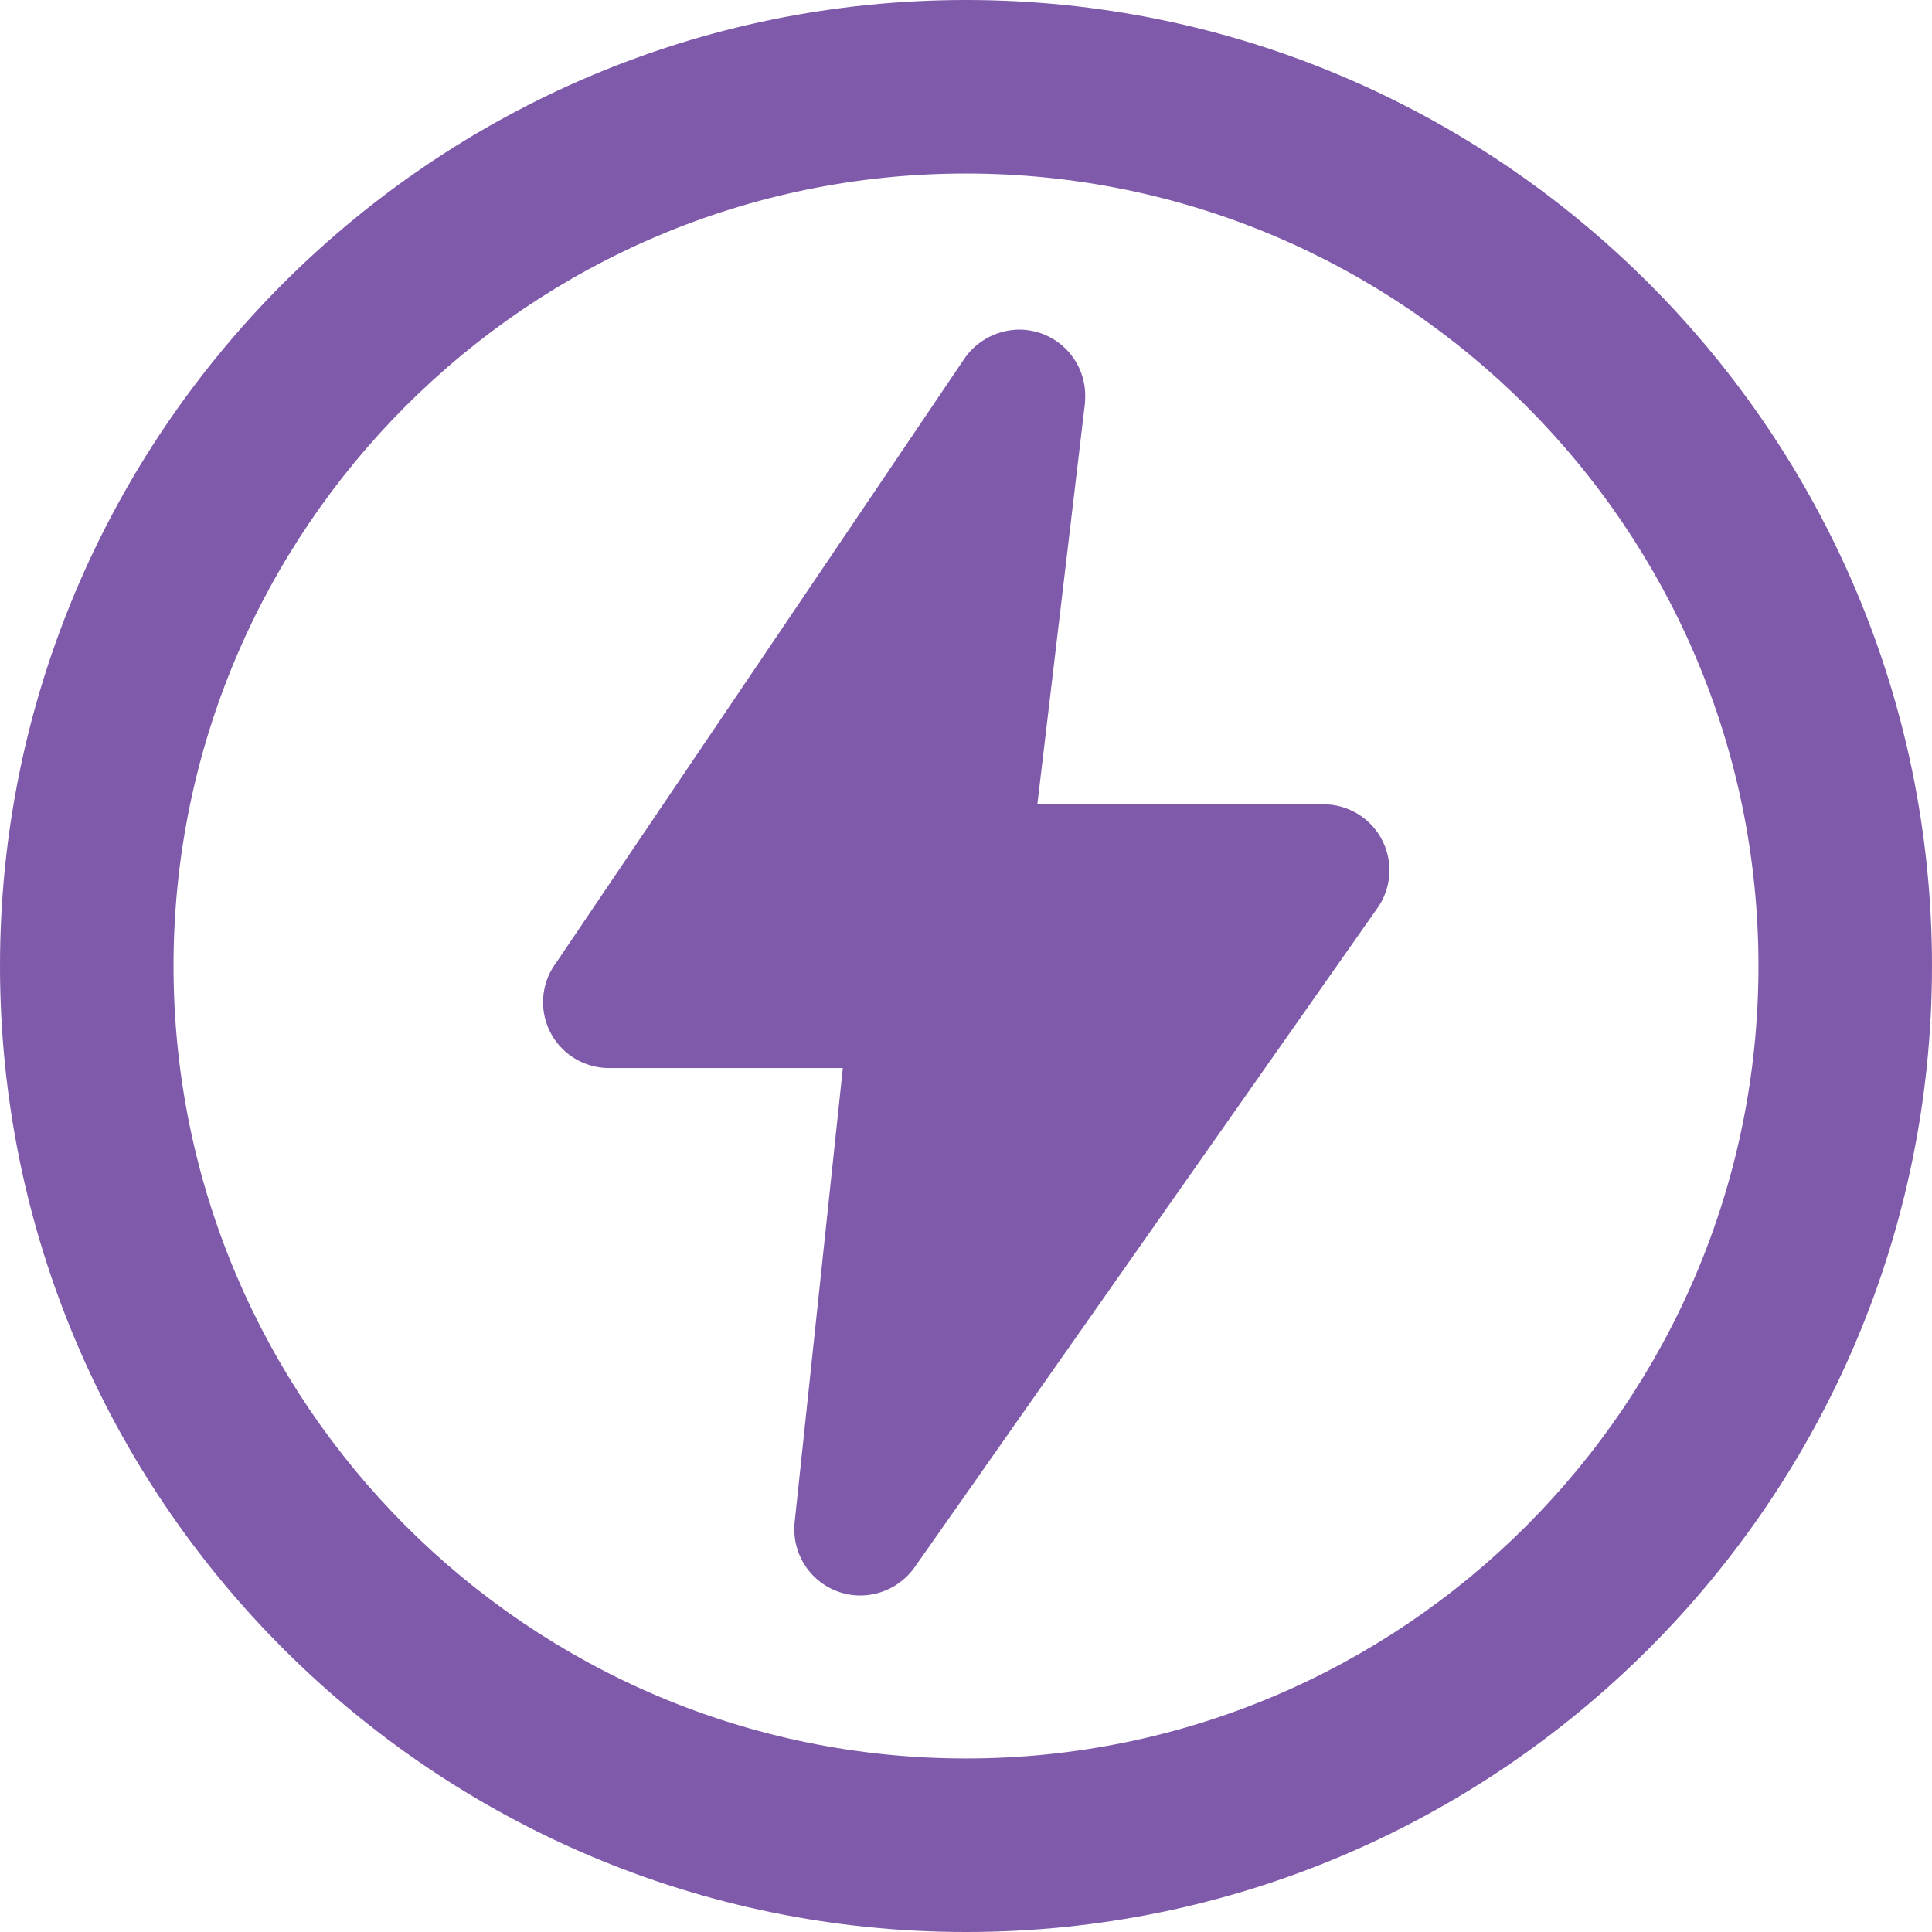
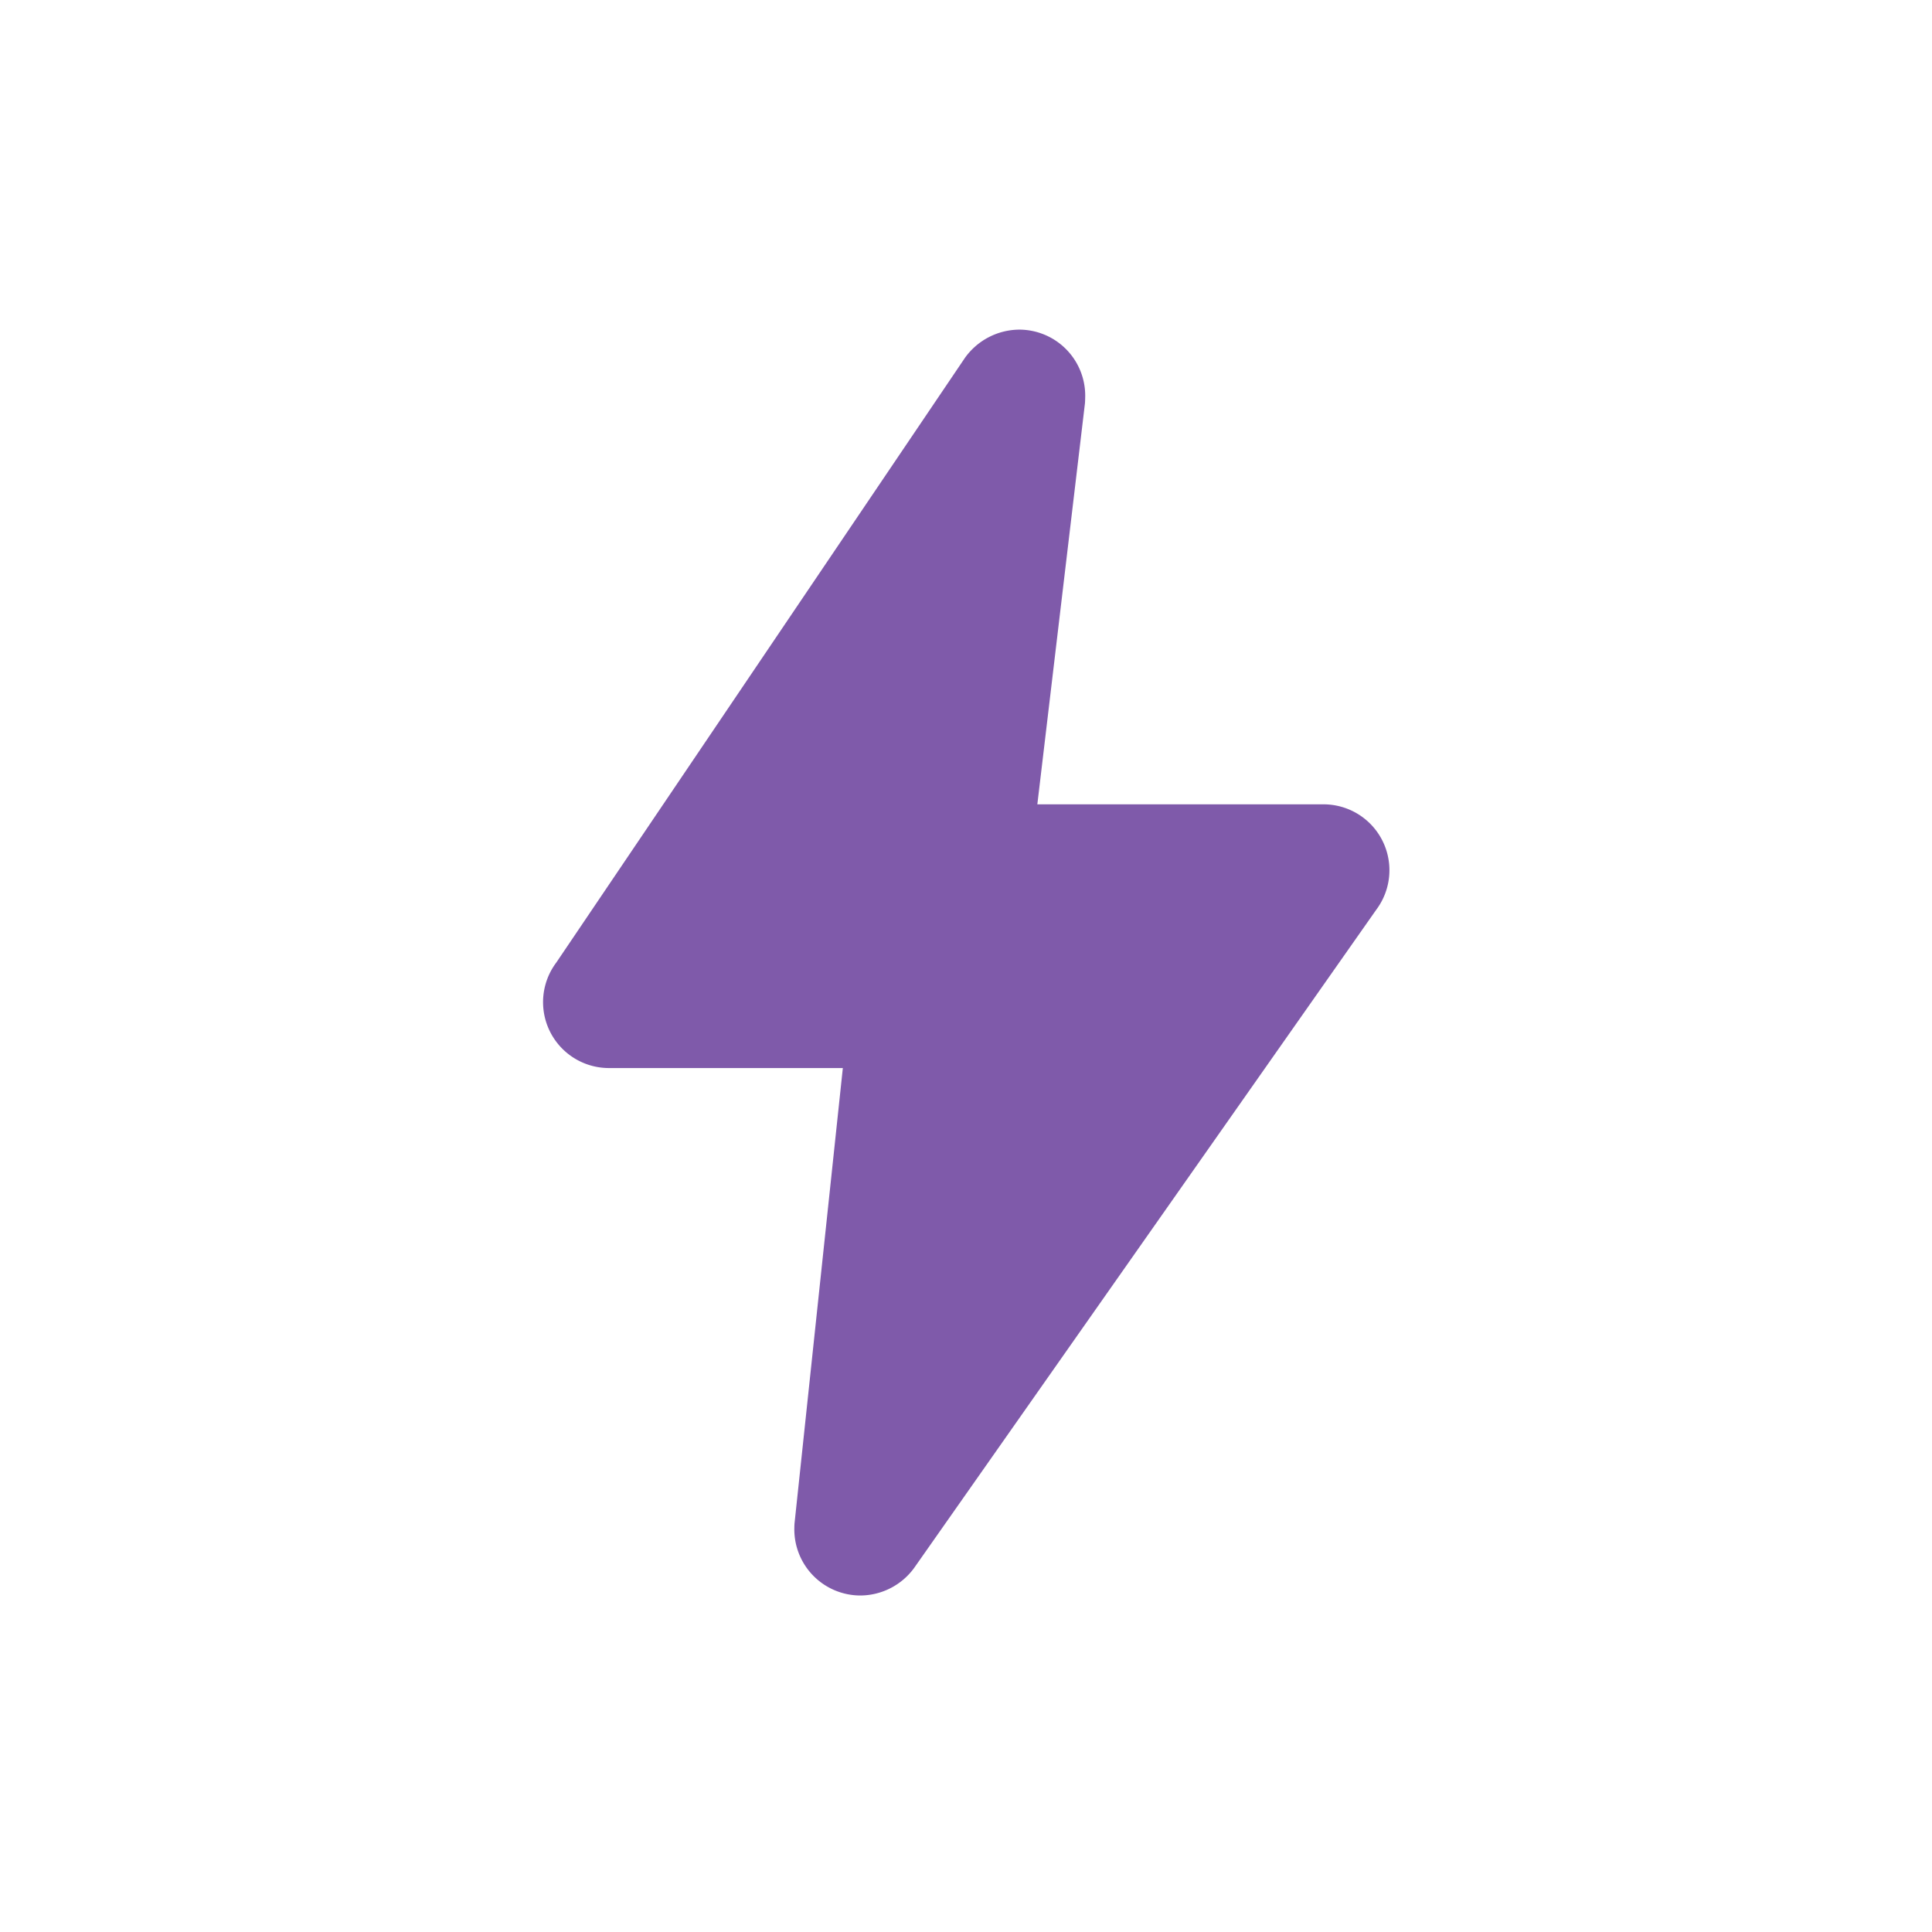
<svg xmlns="http://www.w3.org/2000/svg" width="400" height="400" viewBox="0 0 400 400">
  <g id="thunder_client" data-name="thunder client" transform="translate(340.326 888.326)">
    <g id="Group" transform="translate(-340.326 -888.326)">
-       <path id="Oval" d="M188.674-11.326c110.28,0,200,89.72,200,200s-89.72,200-200,200-200-89.72-200-200S78.394-11.326,188.674-11.326Zm0,364.072c90.469,0,164.072-73.6,164.072-164.072S279.143,24.6,188.674,24.6,24.6,98.2,24.6,188.674,98.2,352.746,188.674,352.746Z" transform="translate(11.326 11.326)" fill="#7f5aaa" />
      <g id="flash-_4_" data-name="flash-(4)" transform="translate(112.436 68.247)">
        <path id="Path" d="M13.69,152.882H62.064l-9.988,94.142c-.044.284-.055,1.125-.055,1.409a13.689,13.689,0,0,0,13.69,13.65,13.859,13.859,0,0,0,11.105-5.689l95.675-136.272a13.642,13.642,0,0,0-10.952-21.84H102.334l9.857-83.026c.033-.317.055-1.289.055-1.605A13.673,13.673,0,0,0,98.567,0,13.951,13.951,0,0,0,87.374,5.8L2.738,131.041a13.642,13.642,0,0,0,10.952,21.84Z" transform="translate(0)" fill="#7f5aaa" />
      </g>
    </g>
  </g>
</svg>